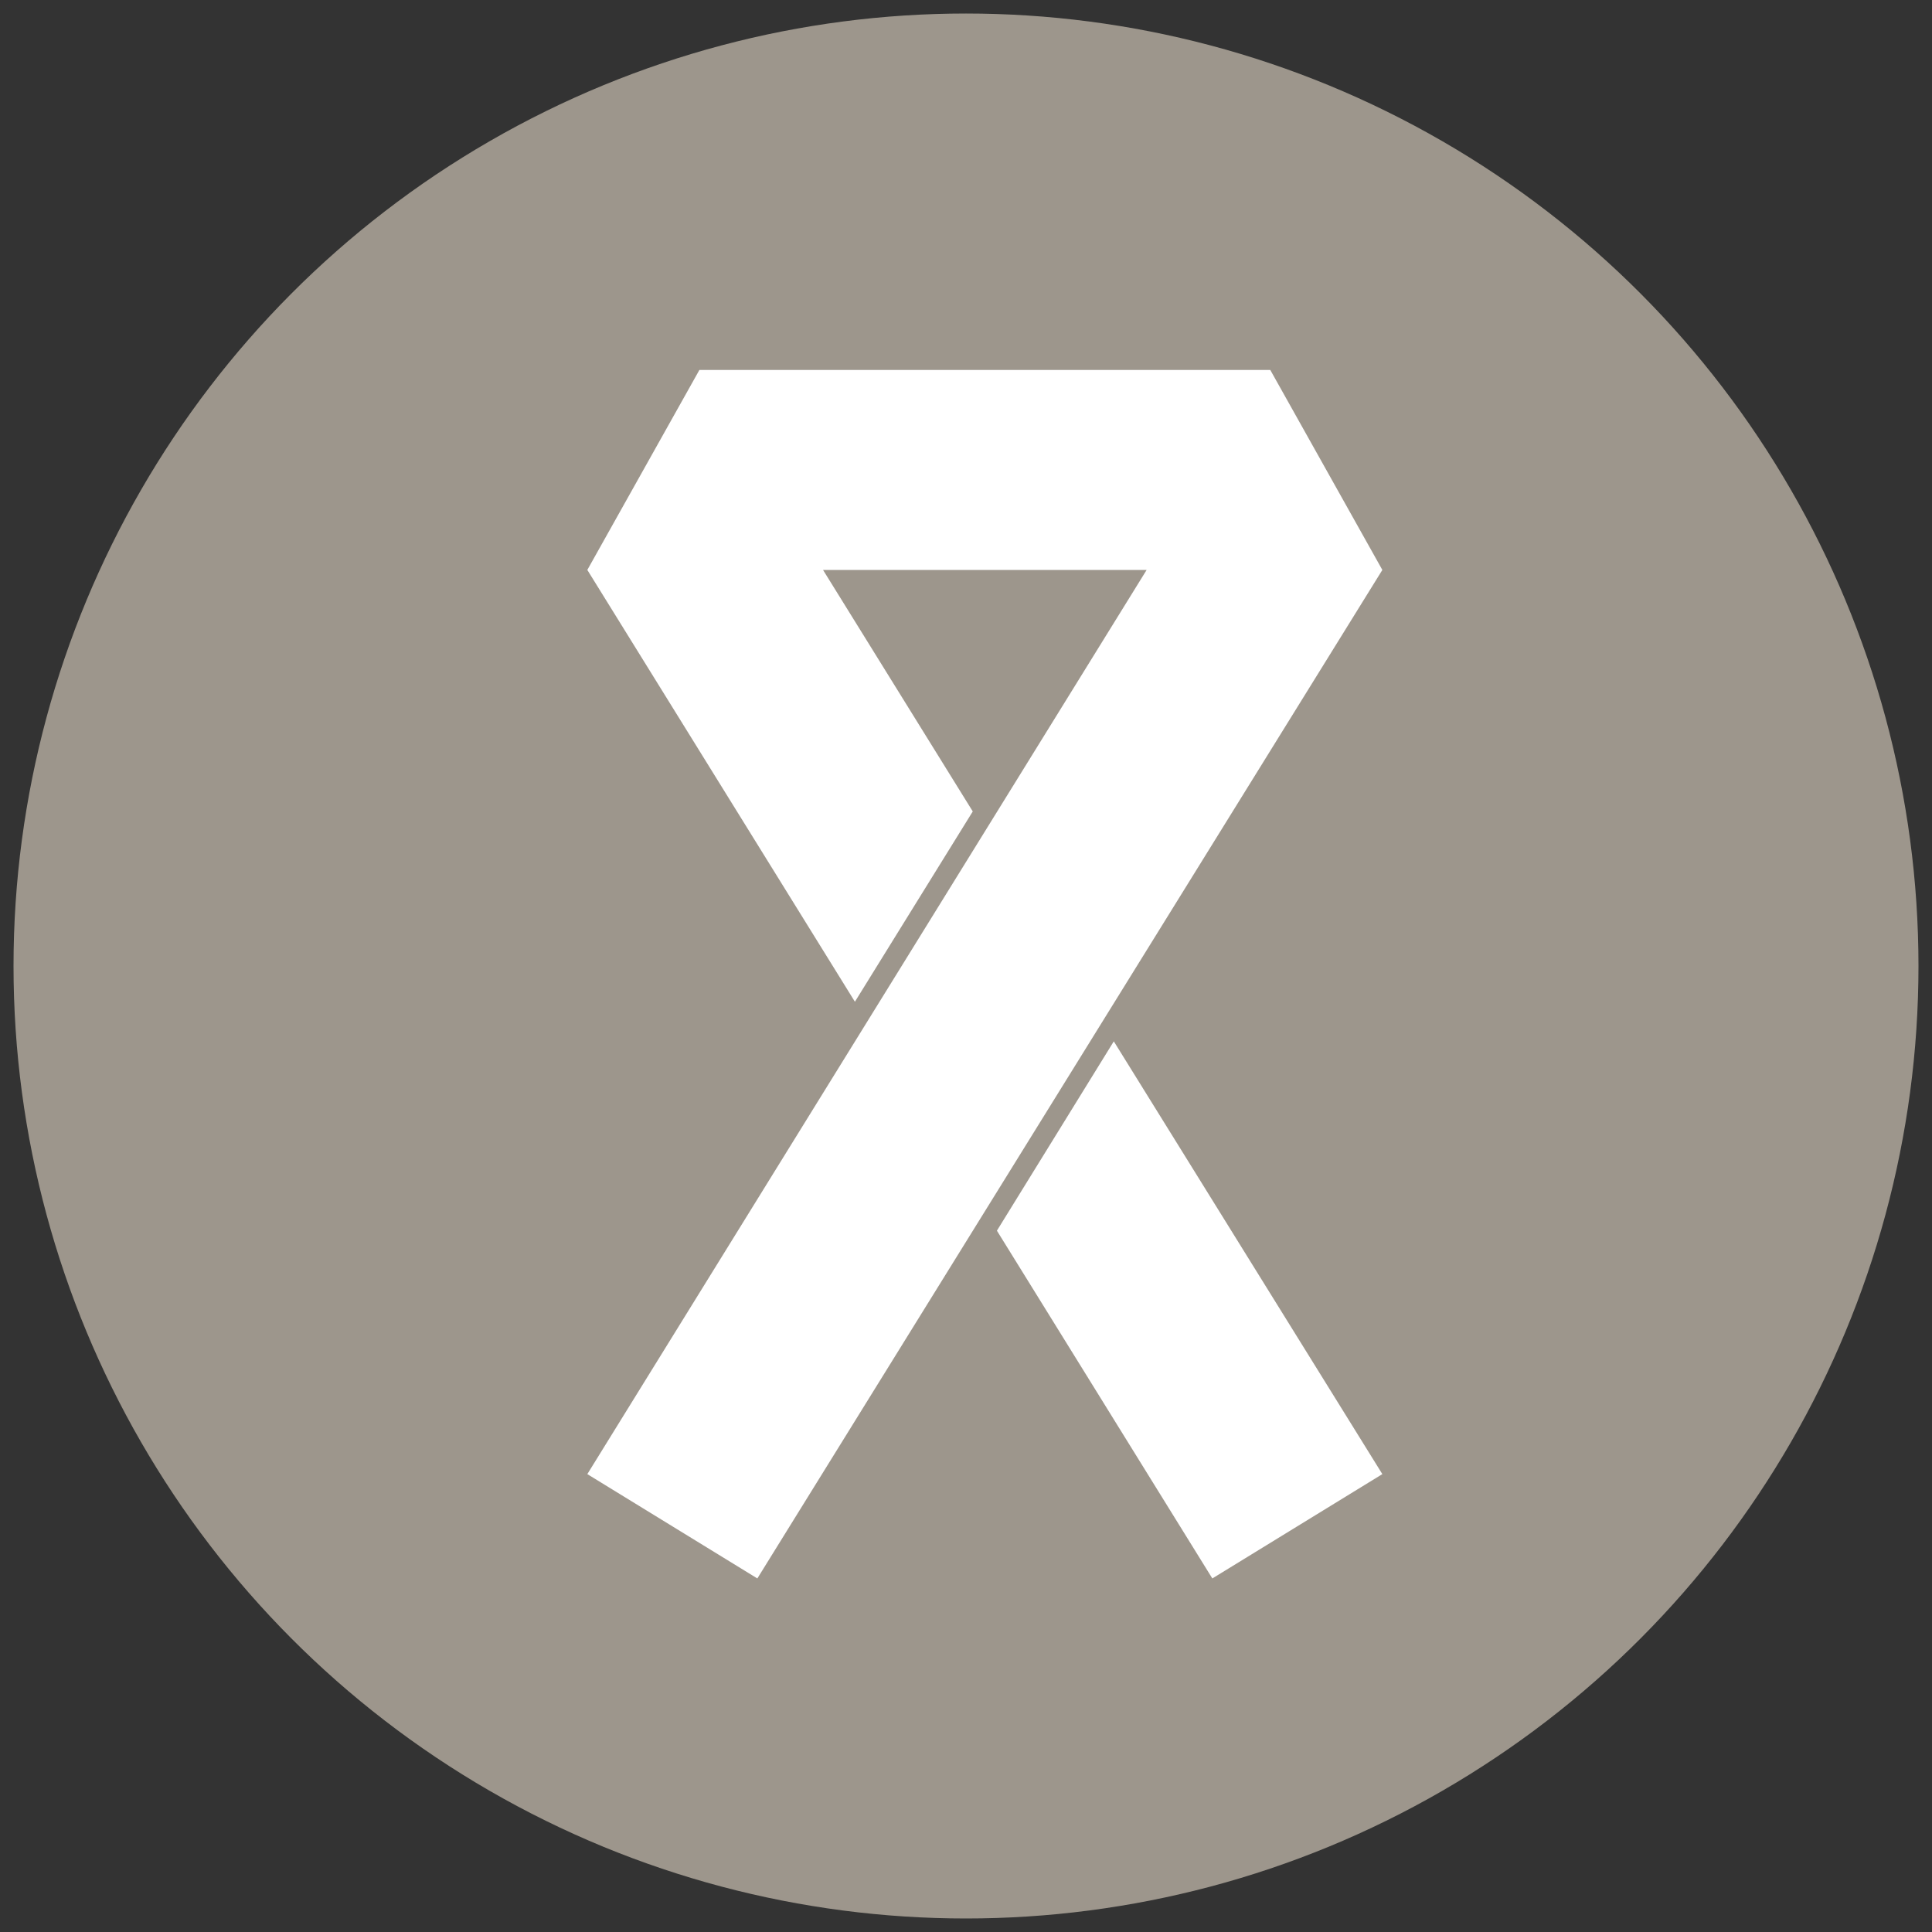
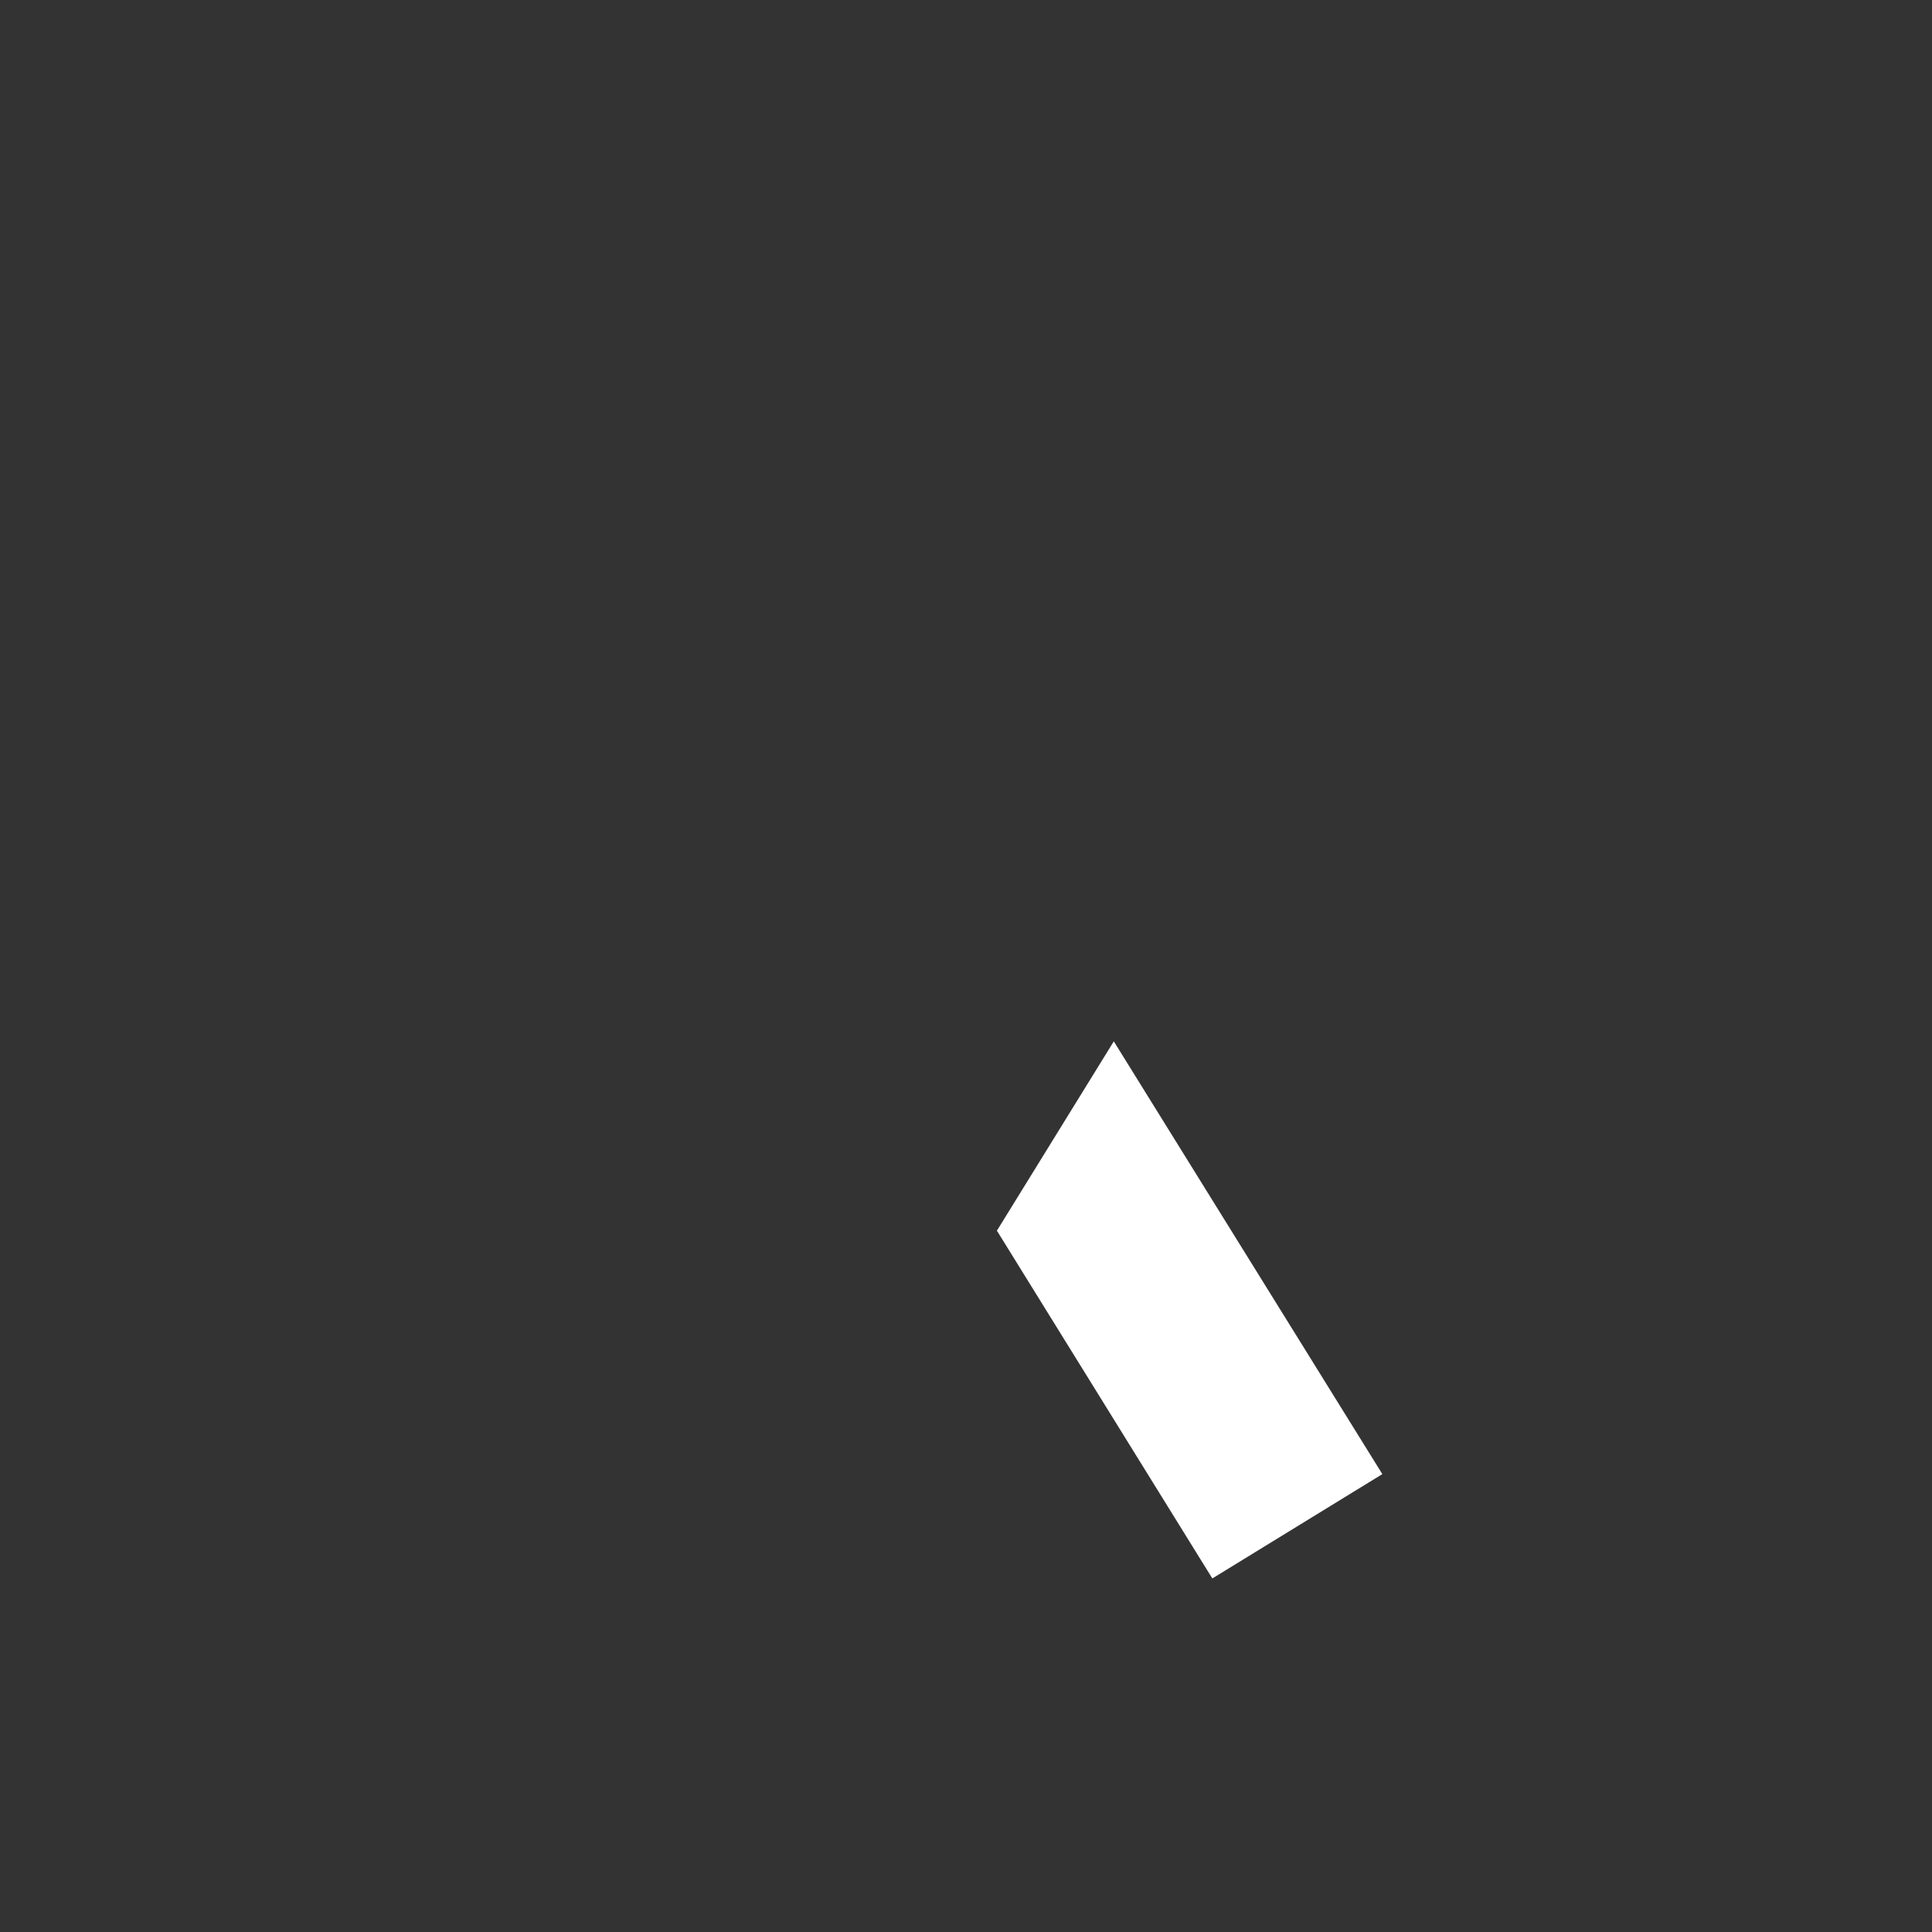
<svg xmlns="http://www.w3.org/2000/svg" version="1.1" id="Layer_1" x="0px" y="0px" viewBox="0 0 200 200" style="enable-background:new 0 0 200 200;" xml:space="preserve">
  <rect x="0" y="0" width="200" height="200" fill="#333333" stroke="none" />
  <style type="text/css">
	.st0{fill:#9D968C;}
	.st1{fill:#FFFFFF;}
</style>
-   <circle class="st0" cx="100" cy="100" r="98.6" />
  <g>
    <polygon class="st1" points="115.3,107.8 103.2,127.4 125.5,163.4 143.1,152.6  " />
-     <polygon class="st1" points="131.5,38.3 122.8,38.3 81,38.3 72.4,38.3 60.8,59 88.5,103.7 100.7,84 85.2,59 118.7,59 60.8,152.6    78.4,163.4 143.1,59  " />
  </g>
</svg>